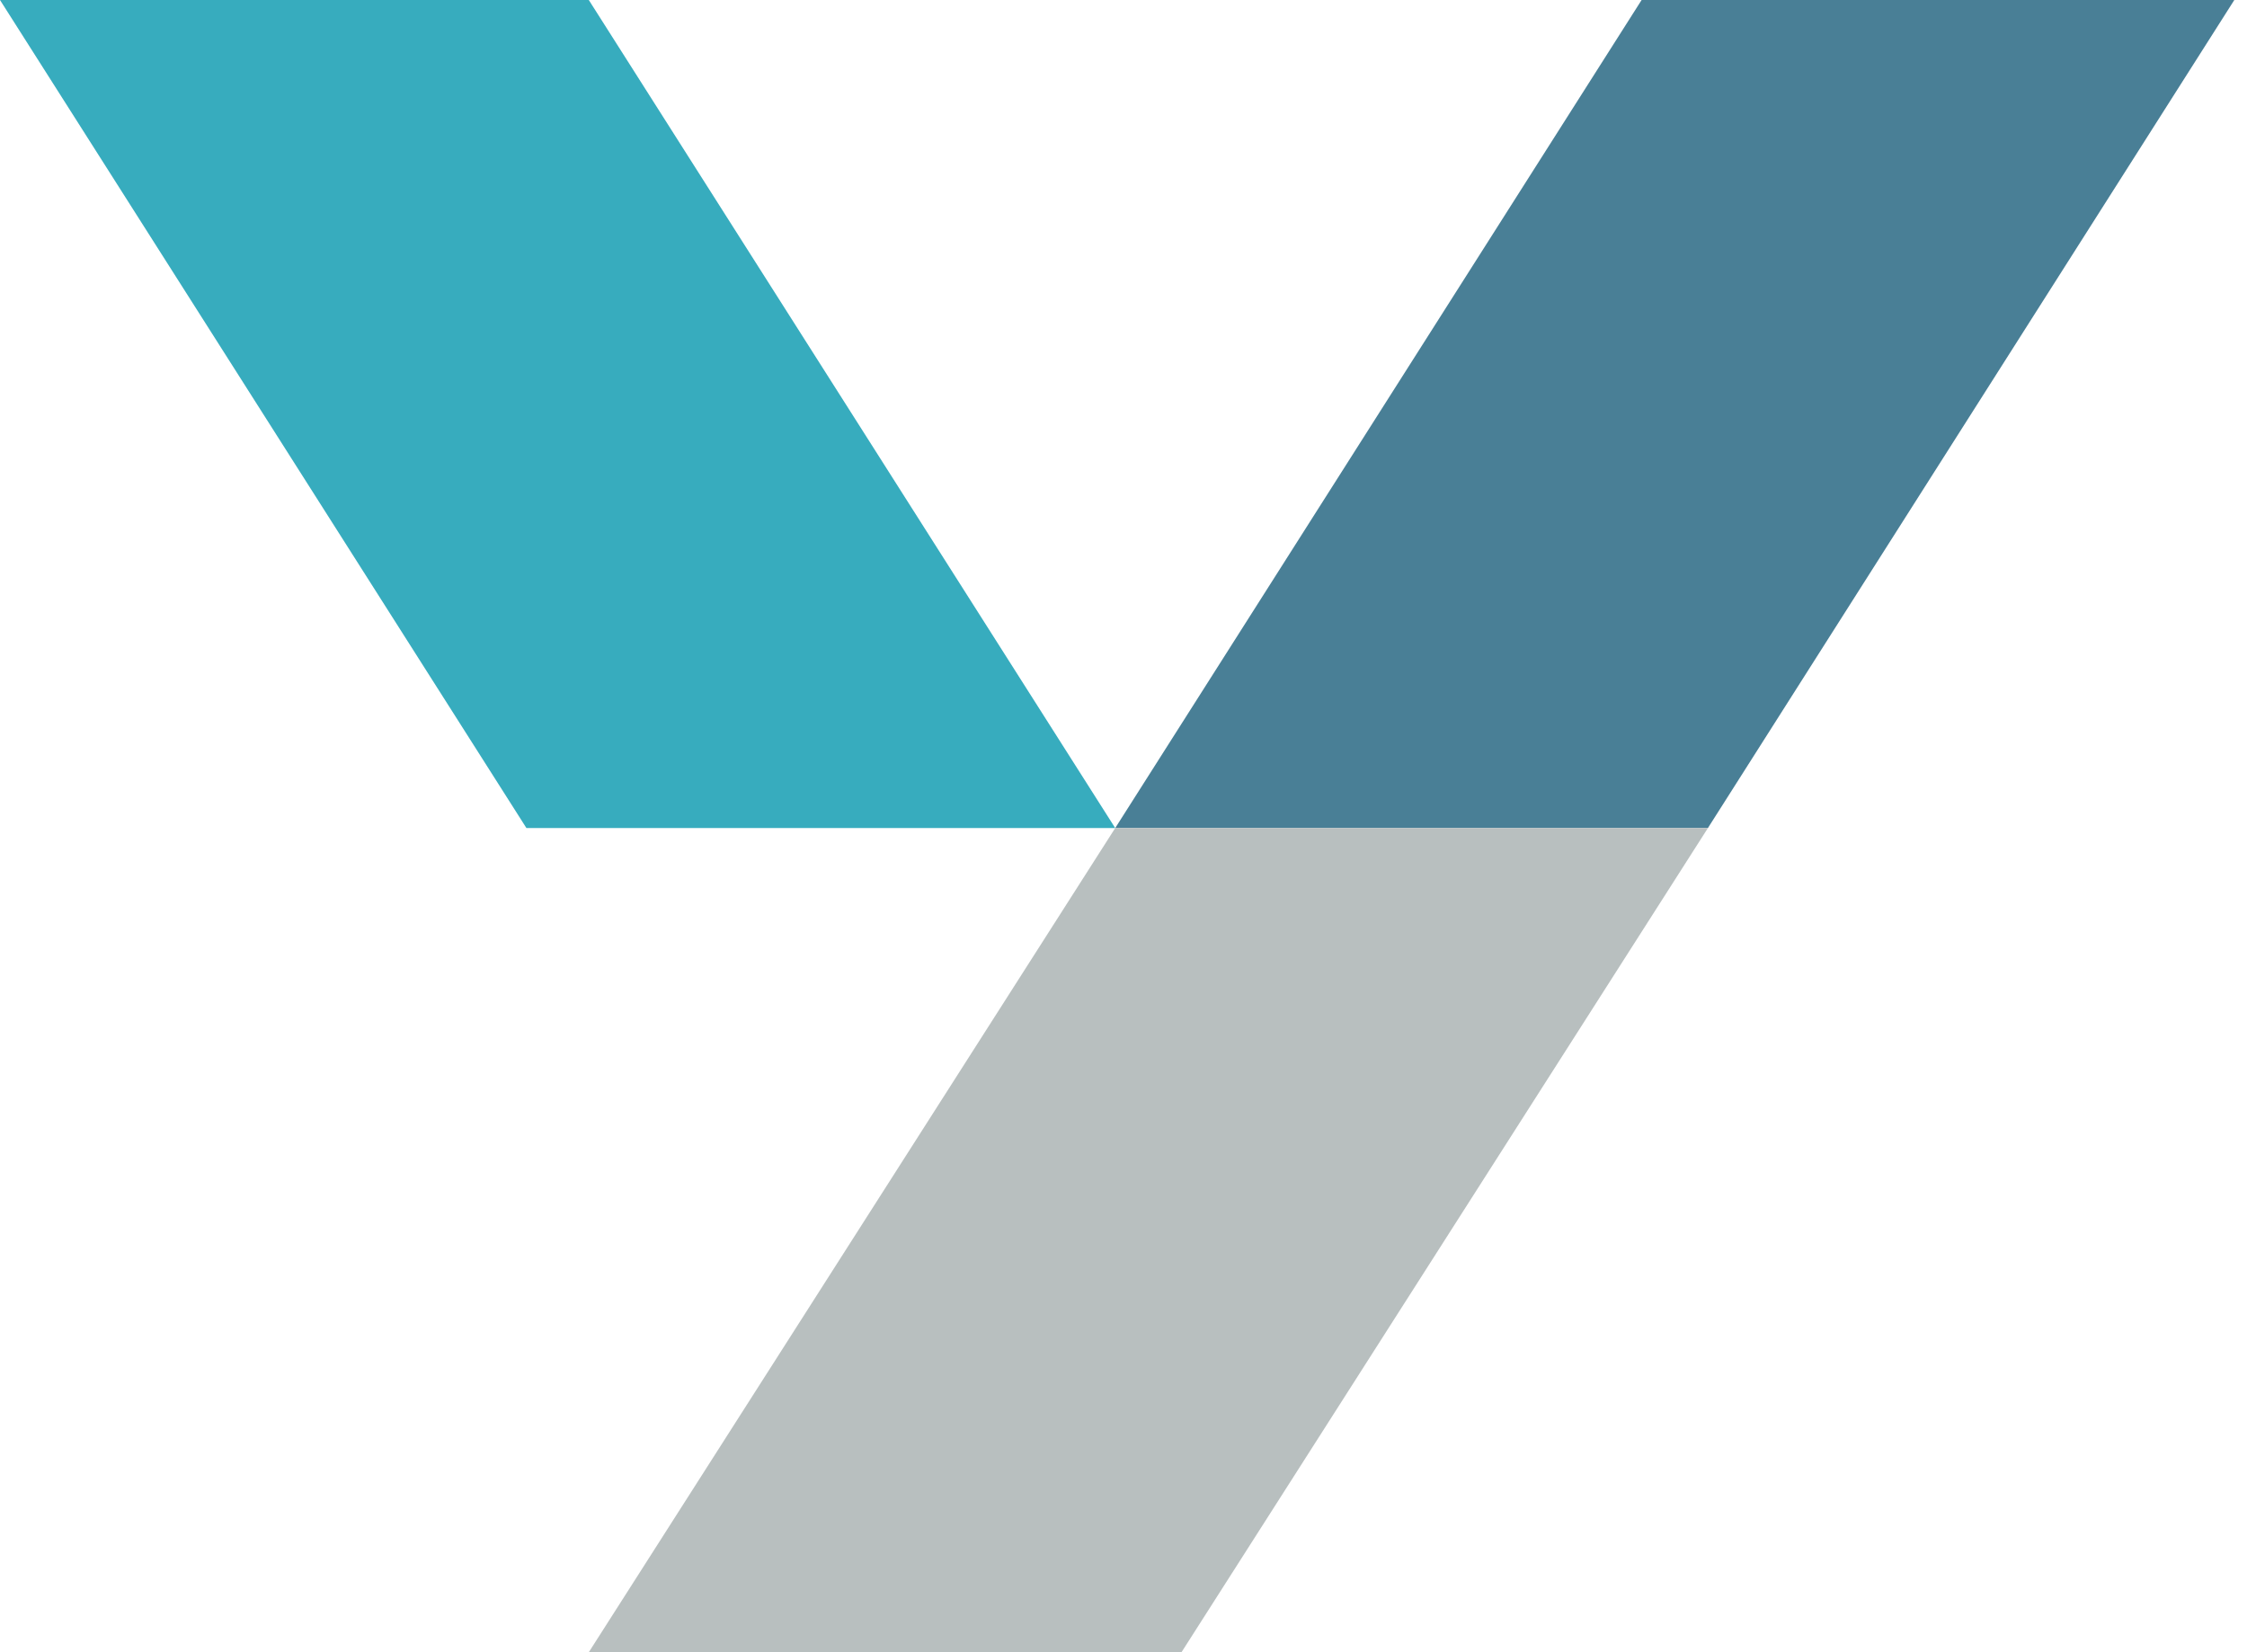
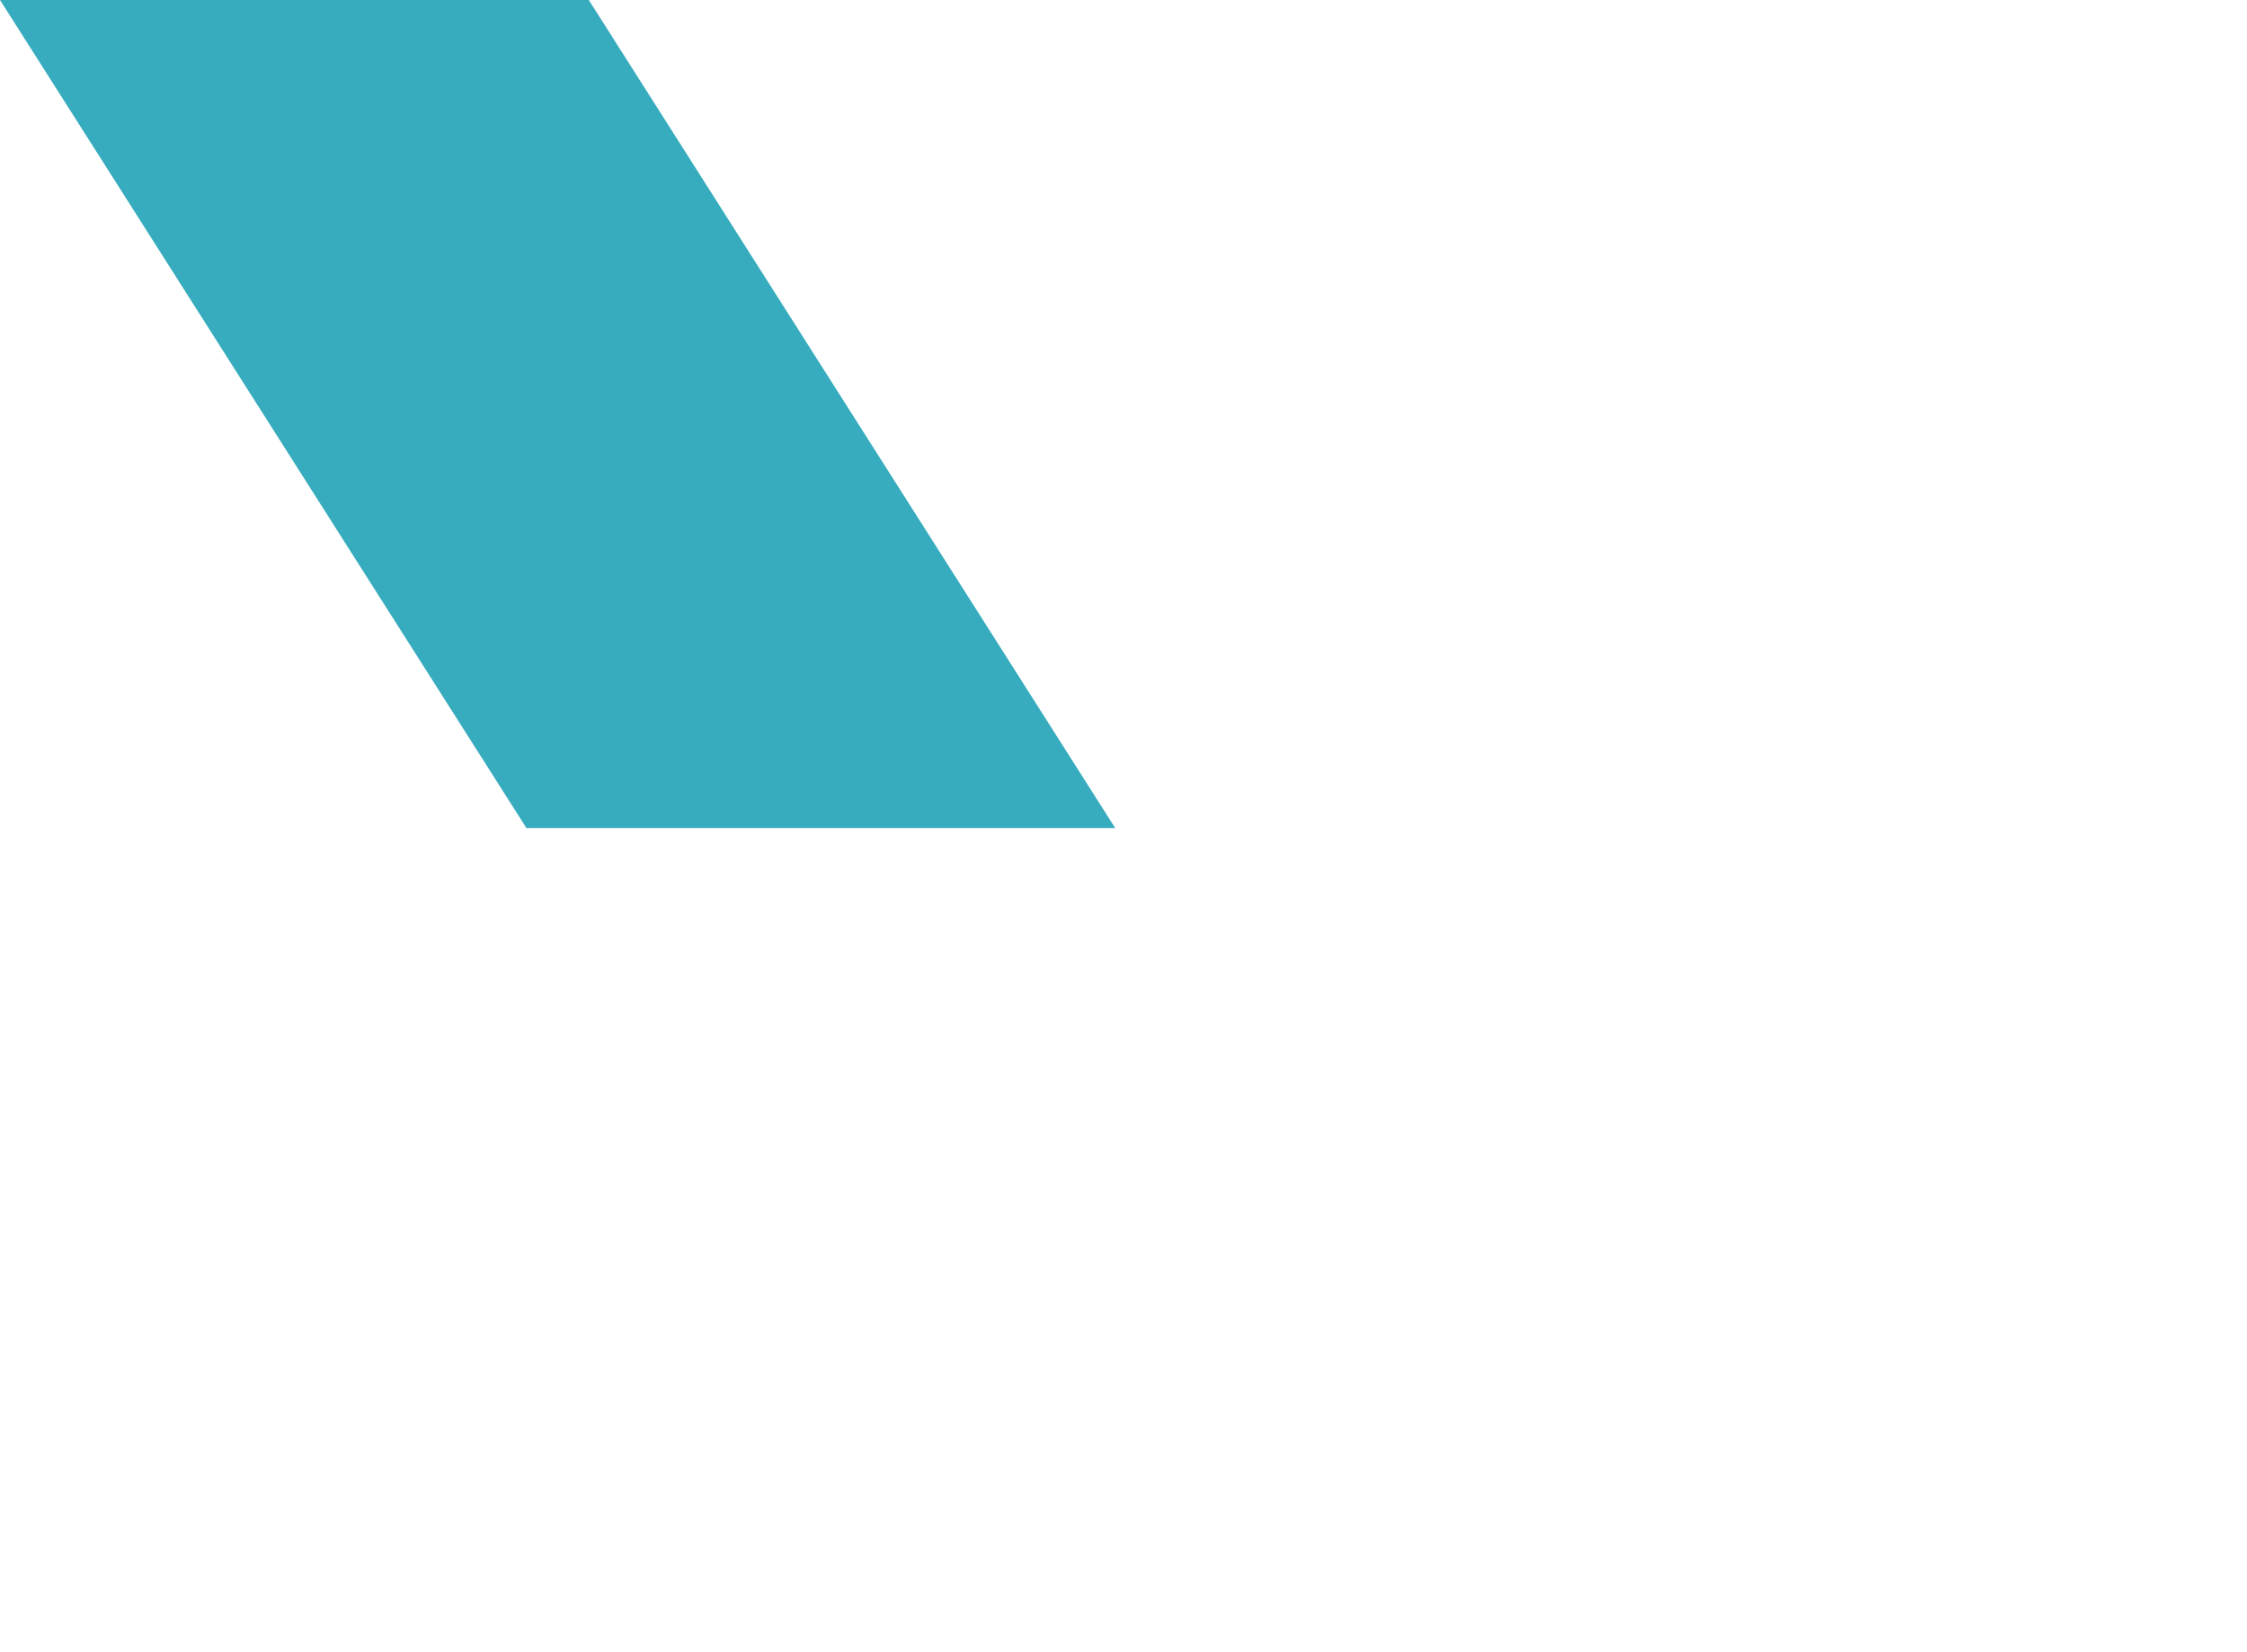
<svg xmlns="http://www.w3.org/2000/svg" width="102" height="75" viewBox="0 0 102 75" fill="none">
-   <path d="M23.896 37.588H50.624L26.728 0H0L23.896 37.588Z" fill="#37ACBE" />
-   <path d="M77.528 37.588H50.624L74.519 0H101.424L77.528 37.588Z" fill="#497F96" />
-   <path d="M53.633 75H26.728L50.624 37.588H77.529L53.633 75Z" fill="#B8BFBF" />
+   <path d="M23.896 37.588H50.624L26.728 0H0L23.896 37.588" fill="#37ACBE" />
</svg>